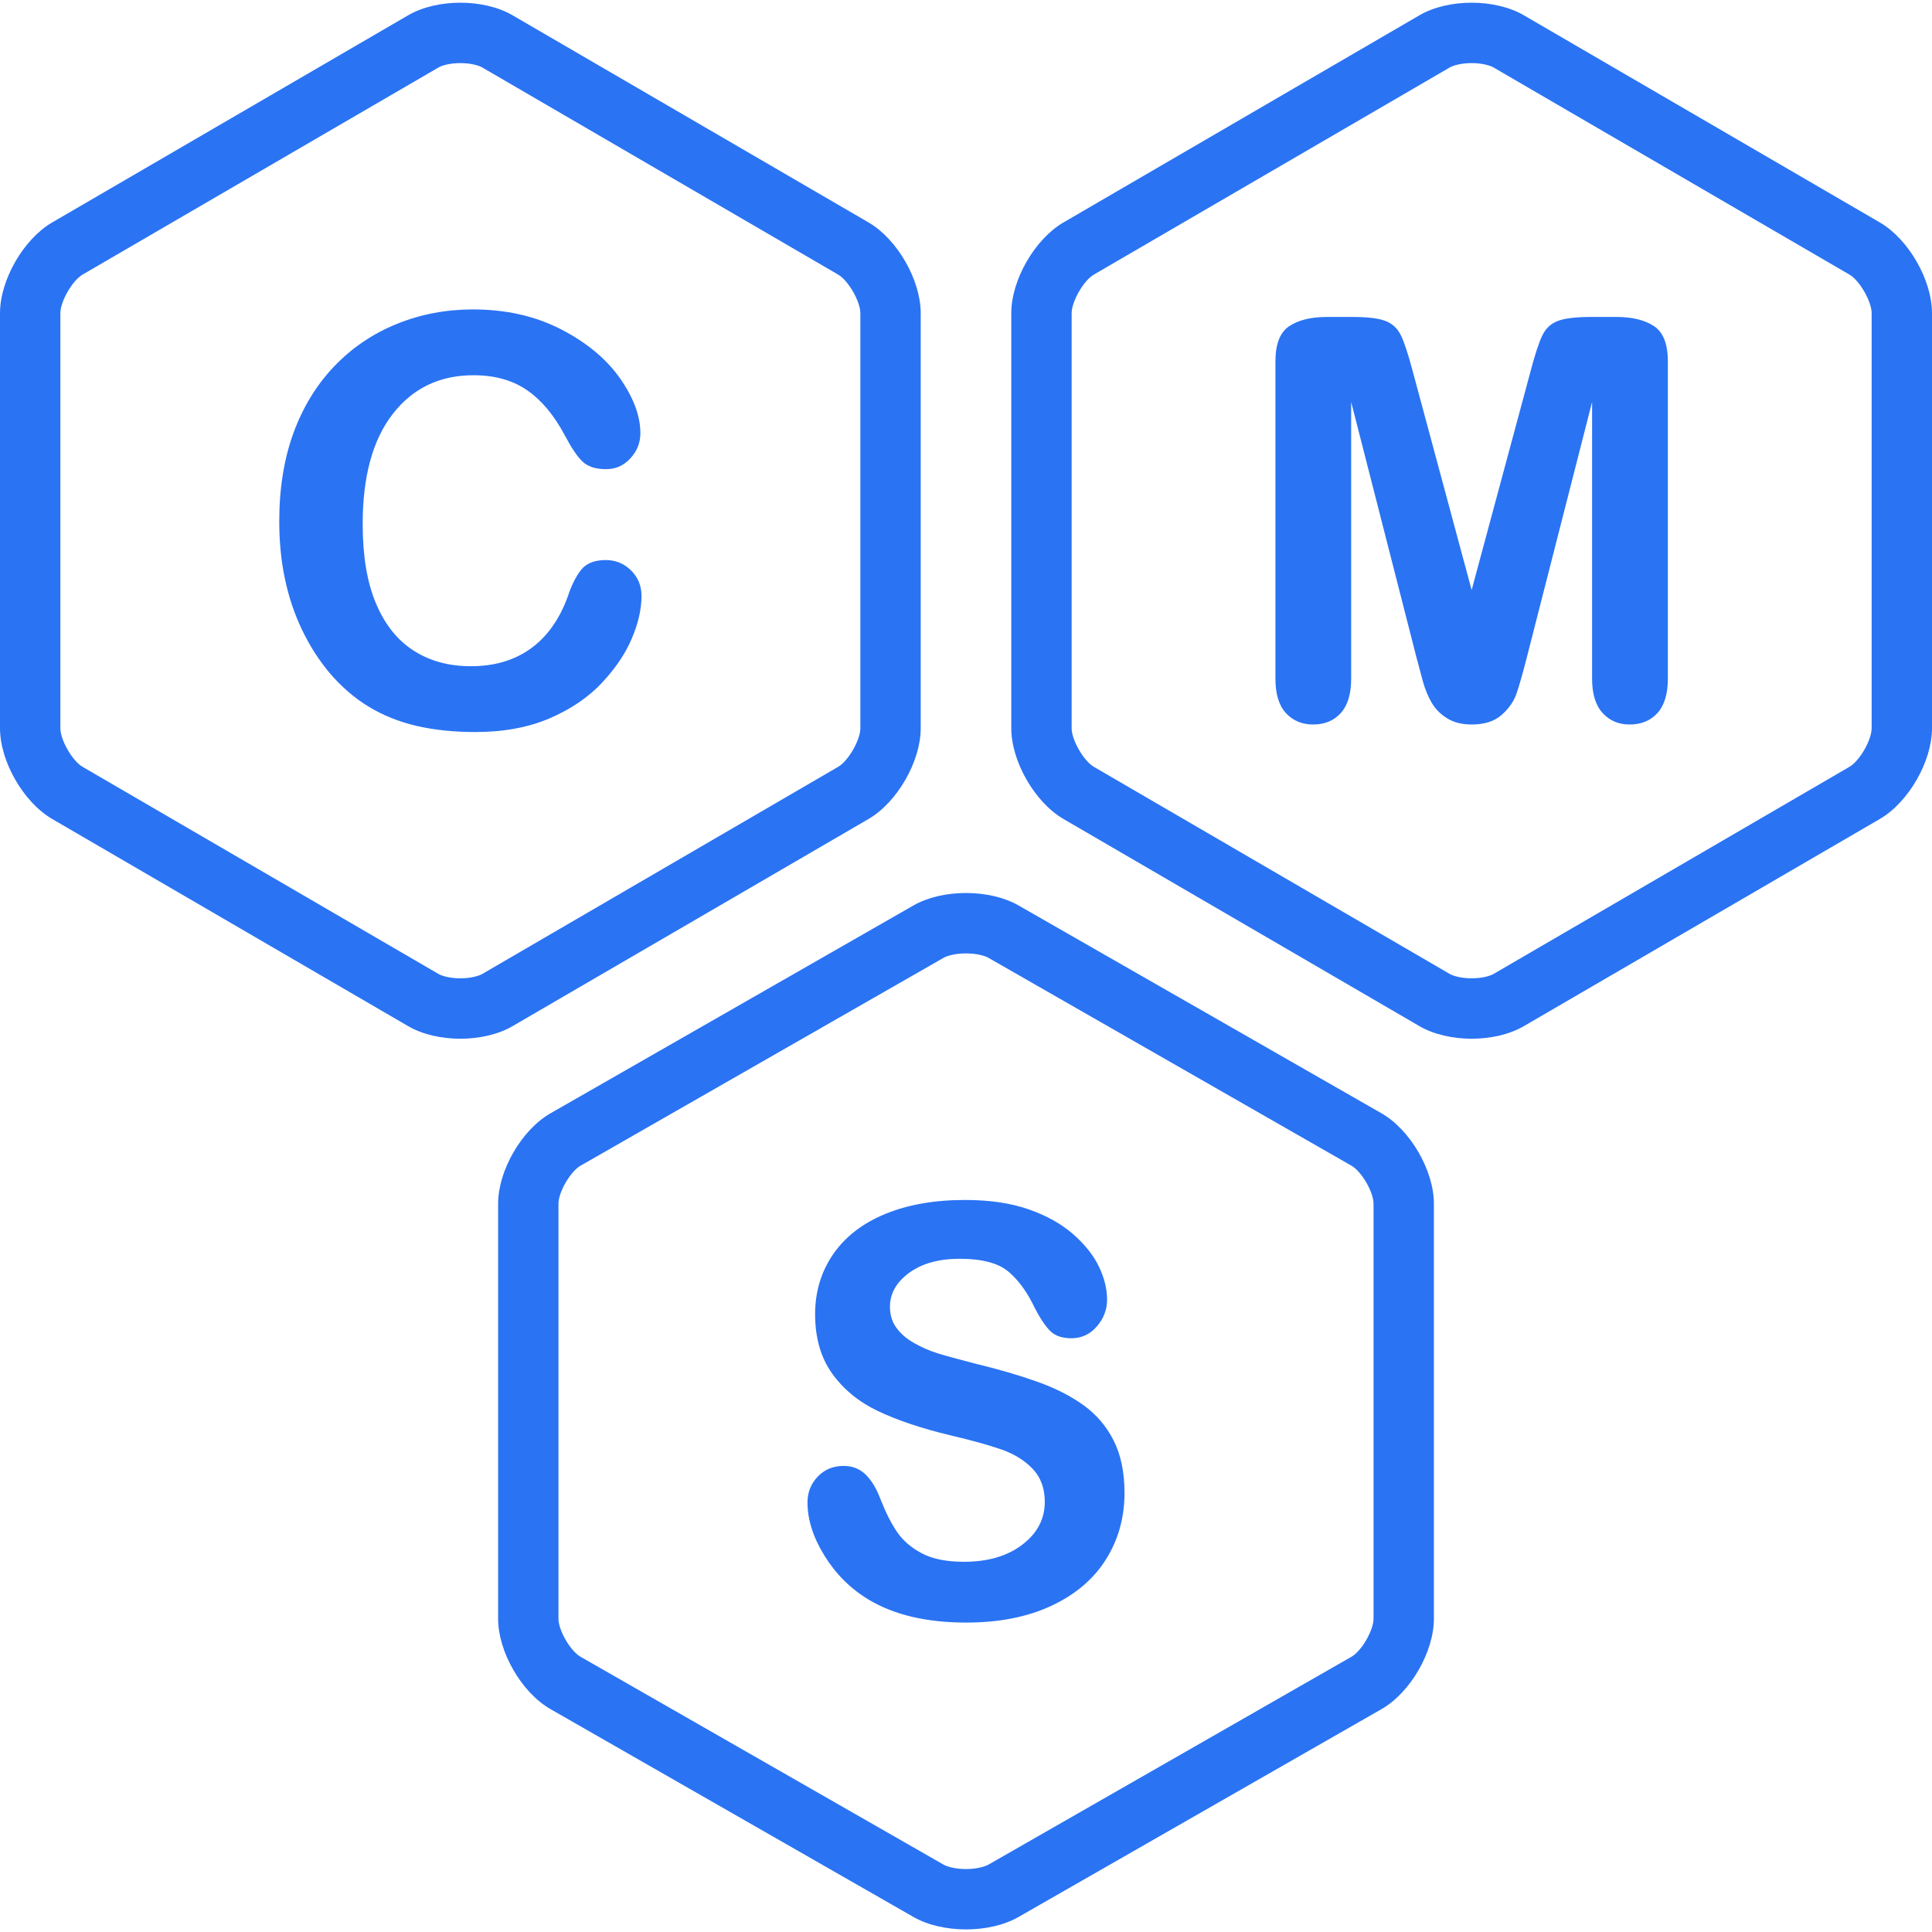
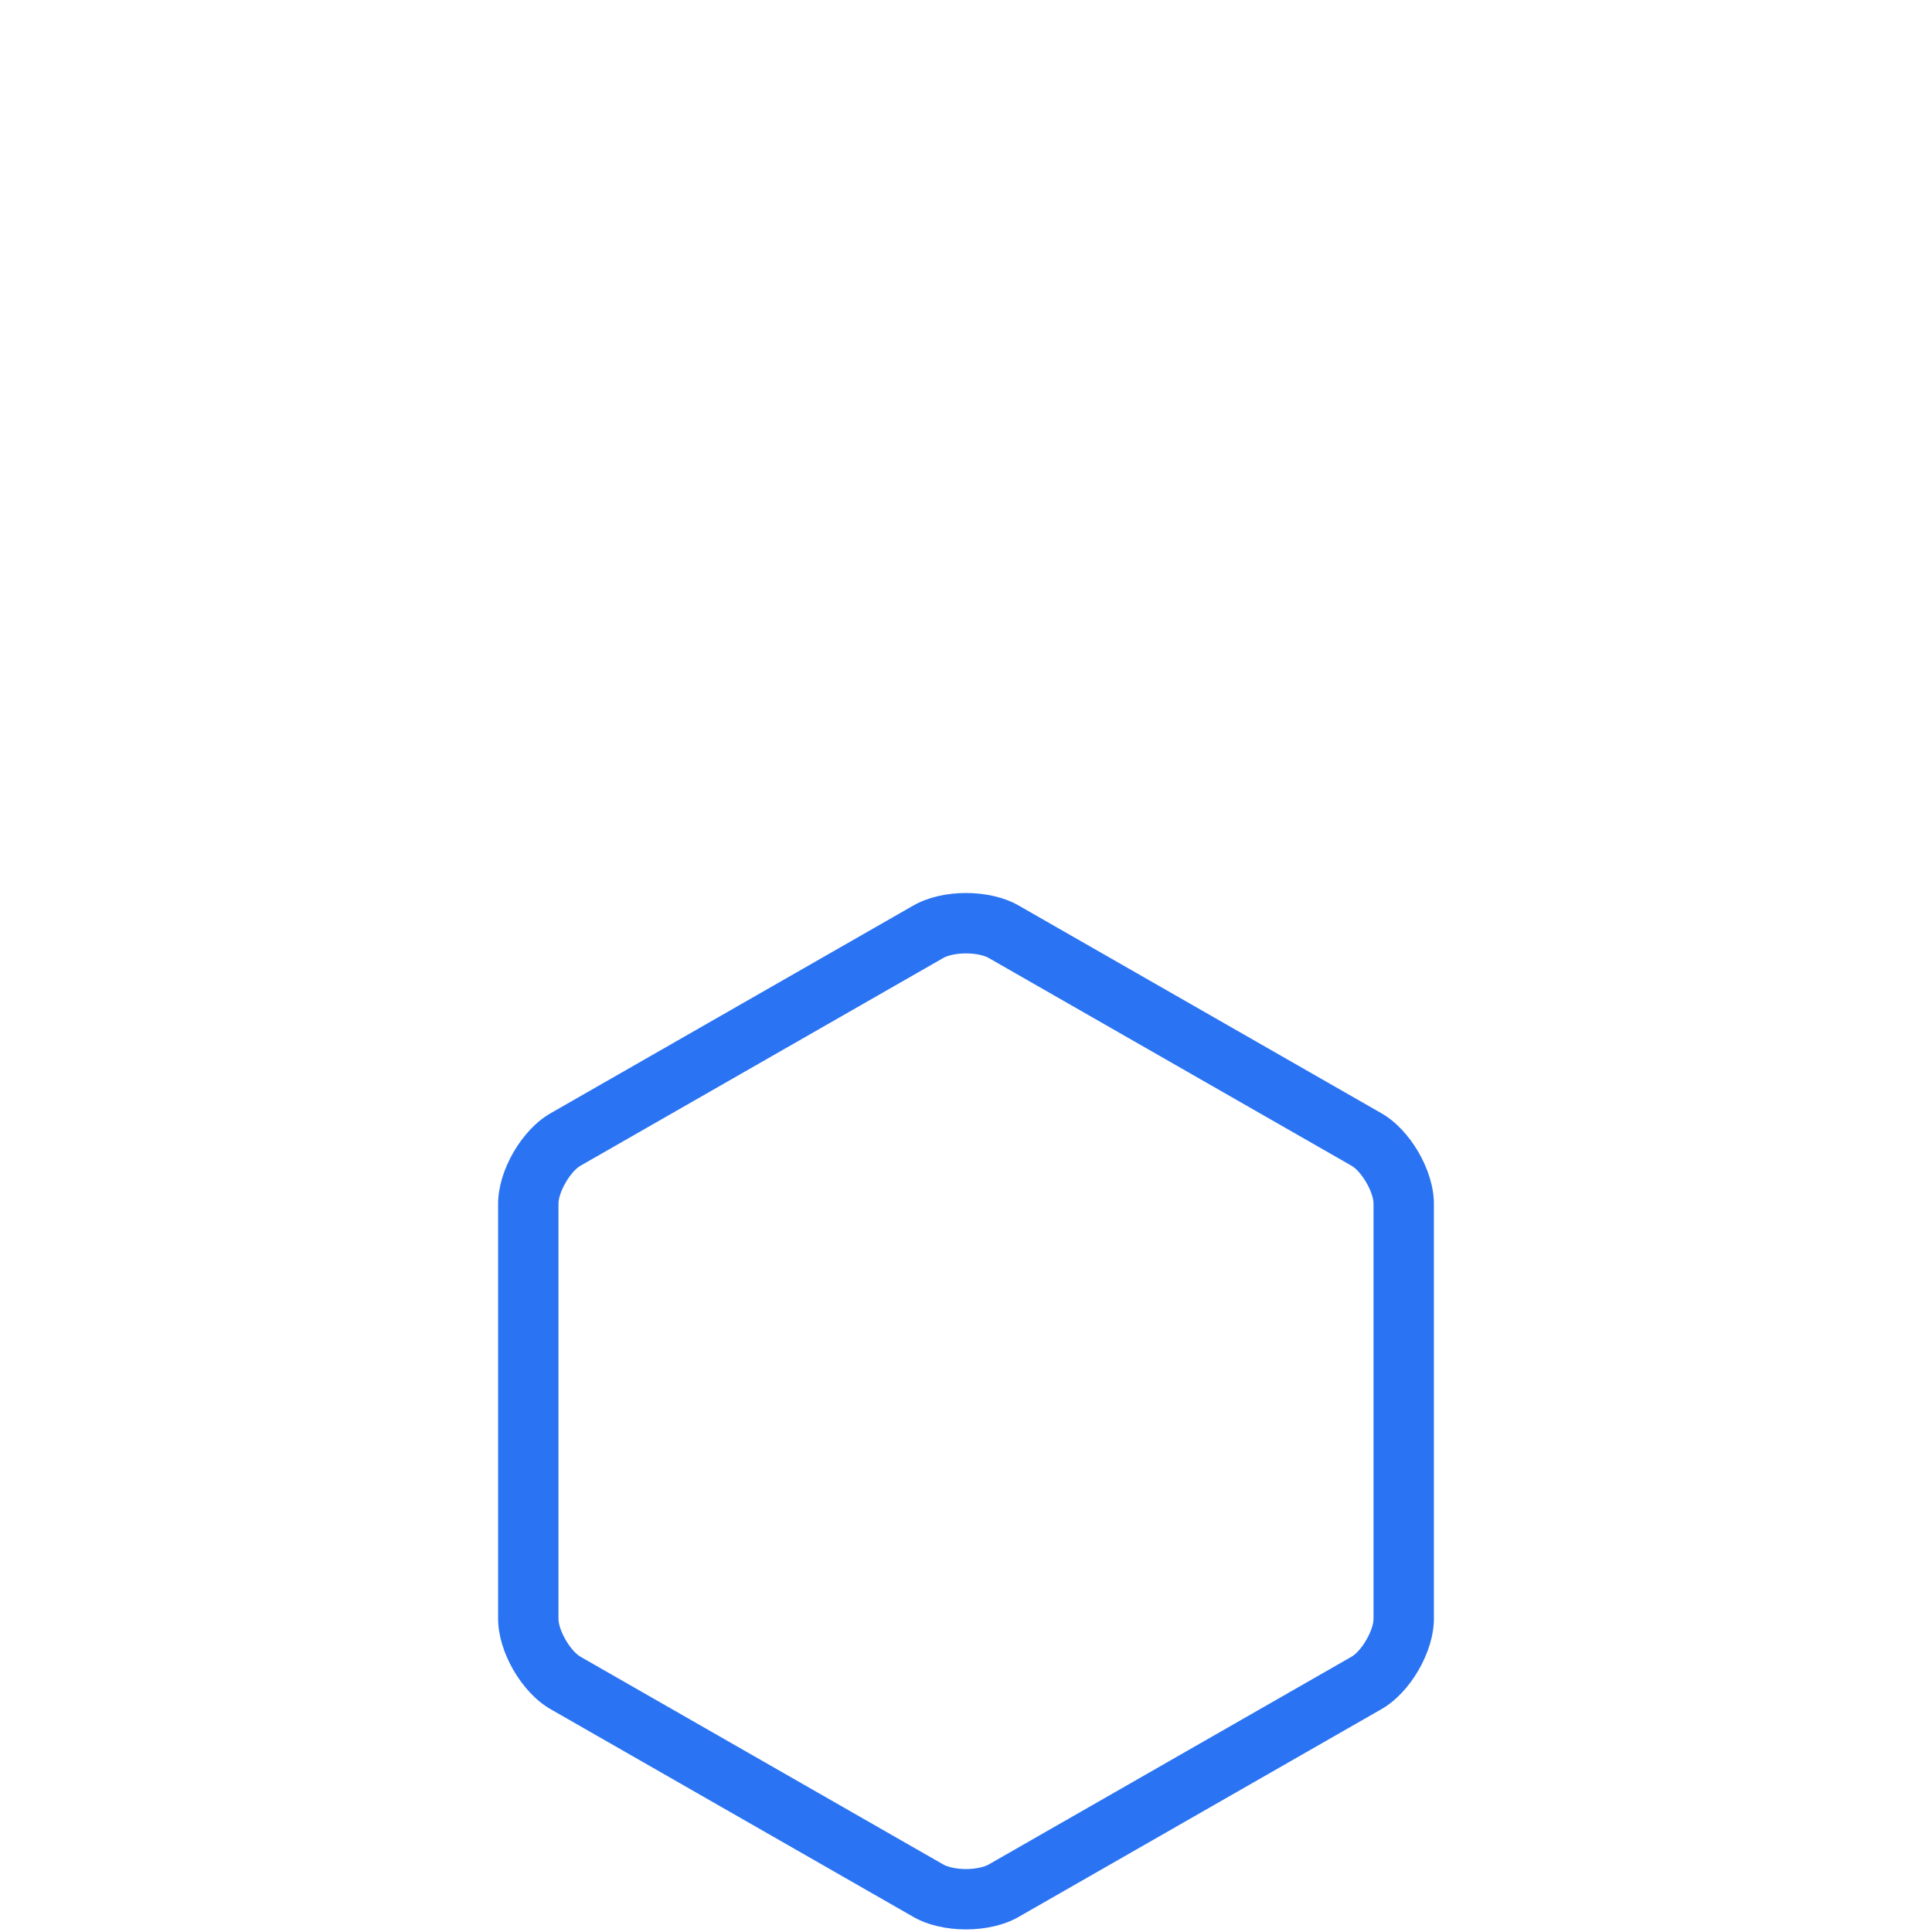
<svg xmlns="http://www.w3.org/2000/svg" width="50" height="50" viewBox="0 0 50 50" fill="none">
  <g clip-path="url(#clip0_1288_8904)">
-     <path d="M22.478 21.195C23.22 20.763 23.828 19.706 23.828 18.847V8.105C23.828 7.245 23.22 6.189 22.478 5.757L13.264 0.395C12.893 0.179 12.403 0.07 11.914 0.07C11.425 0.07 10.935 0.179 10.564 0.395L1.35 5.757C0.608 6.189 0 7.245 0 8.105V18.847C0 19.706 0.608 20.763 1.35 21.195L10.564 26.557C10.935 26.773 11.425 26.882 11.914 26.882C12.403 26.882 12.893 26.773 13.264 26.557L22.478 21.195ZM11.914 25.319C11.621 25.319 11.421 25.248 11.35 25.207L2.136 19.845C1.873 19.692 1.562 19.151 1.562 18.847V8.105C1.562 7.801 1.873 7.26 2.136 7.107L11.35 1.745C11.421 1.703 11.621 1.633 11.914 1.633C12.207 1.633 12.407 1.703 12.479 1.745L21.692 7.107C21.955 7.26 22.266 7.801 22.266 8.105V18.847C22.266 19.151 21.955 19.692 21.692 19.845L12.479 25.207C12.407 25.248 12.207 25.319 11.914 25.319Z" fill="#2A73F3" />
-     <path d="M48.65 5.757L39.436 0.395C39.065 0.179 38.575 0.07 38.086 0.07C37.596 0.07 37.107 0.179 36.736 0.395L27.522 5.757C26.78 6.189 26.172 7.245 26.172 8.105V18.847C26.172 19.706 26.78 20.763 27.522 21.195L36.736 26.557C37.107 26.773 37.596 26.882 38.086 26.882C38.575 26.882 39.065 26.773 39.436 26.557L48.65 21.195C49.392 20.763 50 19.706 50 18.847V8.105C50 7.245 49.392 6.189 48.65 5.757ZM48.438 18.847C48.438 19.151 48.127 19.692 47.864 19.845L38.651 25.207C38.579 25.248 38.379 25.319 38.086 25.319C37.793 25.319 37.593 25.248 37.521 25.207L28.308 19.845C28.045 19.692 27.734 19.151 27.734 18.847V8.105C27.734 7.801 28.045 7.26 28.308 7.107L37.521 1.745C37.593 1.703 37.793 1.633 38.086 1.633C38.379 1.633 38.579 1.703 38.651 1.745L47.864 7.107C48.127 7.26 48.438 7.801 48.438 8.105V18.847Z" fill="#2A73F3" />
    <path d="M35.753 28.812L26.356 23.431C25.983 23.218 25.492 23.111 25 23.111C24.508 23.111 24.017 23.218 23.644 23.431L14.247 28.812C13.501 29.239 12.891 30.292 12.891 31.151V41.893C12.891 42.753 13.501 43.805 14.247 44.232L23.644 49.613C24.017 49.826 24.508 49.933 25 49.933C25.492 49.933 25.983 49.826 26.356 49.613L35.753 44.232C36.499 43.805 37.109 42.753 37.109 41.893V31.151C37.109 30.292 36.499 29.239 35.753 28.812ZM35.547 41.893C35.547 42.194 35.238 42.727 34.977 42.876L25.58 48.257C25.481 48.313 25.263 48.371 25 48.371C24.737 48.371 24.519 48.313 24.42 48.257L15.023 42.876C14.762 42.727 14.453 42.194 14.453 41.893V31.151C14.453 30.851 14.762 30.318 15.023 30.169L24.42 24.788C24.519 24.731 24.737 24.674 25 24.674C25.263 24.674 25.481 24.731 25.58 24.788L34.977 30.169C35.238 30.318 35.547 30.851 35.547 31.151V41.893Z" fill="#2A73F3" />
-     <path d="M15.677 14.494C15.38 14.494 15.165 14.582 15.031 14.757C14.897 14.933 14.784 15.16 14.694 15.439C14.478 16.03 14.159 16.479 13.736 16.784C13.312 17.09 12.795 17.242 12.183 17.242C11.619 17.242 11.126 17.108 10.706 16.839C10.285 16.57 9.959 16.161 9.73 15.616C9.5 15.07 9.386 14.386 9.386 13.564C9.386 12.332 9.645 11.382 10.164 10.714C10.683 10.045 11.38 9.711 12.254 9.711C12.805 9.711 13.268 9.841 13.643 10.1C14.018 10.36 14.345 10.752 14.622 11.276C14.79 11.594 14.941 11.818 15.077 11.947C15.214 12.077 15.419 12.142 15.691 12.142C15.935 12.142 16.143 12.048 16.315 11.861C16.488 11.673 16.573 11.457 16.573 11.211C16.573 10.764 16.396 10.289 16.042 9.786C15.688 9.284 15.179 8.862 14.514 8.52C13.849 8.179 13.092 8.008 12.24 8.008C11.542 8.008 10.884 8.133 10.268 8.384C9.651 8.634 9.113 8.998 8.654 9.476C8.195 9.955 7.842 10.531 7.595 11.204C7.35 11.878 7.227 12.64 7.227 13.491C7.227 14.016 7.275 14.511 7.373 14.977C7.471 15.444 7.618 15.883 7.814 16.294C8.01 16.705 8.247 17.077 8.524 17.409C8.836 17.775 9.176 18.068 9.547 18.292C9.917 18.516 10.33 18.681 10.784 18.787C11.239 18.892 11.743 18.945 12.298 18.945C13.03 18.945 13.67 18.827 14.22 18.592C14.77 18.355 15.223 18.05 15.577 17.672C15.93 17.294 16.19 16.91 16.354 16.517C16.52 16.126 16.602 15.762 16.602 15.424C16.602 15.16 16.511 14.939 16.33 14.761C16.148 14.583 15.93 14.494 15.677 14.494Z" fill="#2A73F3" />
-     <path d="M42.805 8.44C42.566 8.282 42.242 8.203 41.835 8.203H41.174C40.777 8.203 40.488 8.238 40.309 8.309C40.129 8.379 39.997 8.507 39.91 8.691C39.824 8.875 39.726 9.174 39.616 9.589L38.086 15.27L36.556 9.589C36.446 9.174 36.348 8.875 36.261 8.691C36.175 8.507 36.042 8.379 35.863 8.309C35.683 8.238 35.395 8.203 34.998 8.203H34.337C33.93 8.203 33.606 8.282 33.367 8.44C33.128 8.598 33.008 8.903 33.008 9.356V17.562C33.008 17.963 33.099 18.261 33.281 18.457C33.463 18.652 33.697 18.75 33.985 18.75C34.282 18.75 34.52 18.652 34.7 18.453C34.879 18.255 34.968 17.958 34.968 17.562V10.403L36.657 17.01C36.714 17.227 36.77 17.436 36.825 17.636C36.88 17.837 36.956 18.019 37.051 18.185C37.148 18.35 37.281 18.485 37.454 18.591C37.626 18.697 37.837 18.75 38.086 18.75C38.416 18.75 38.675 18.668 38.862 18.502C39.048 18.338 39.176 18.155 39.246 17.955C39.315 17.754 39.405 17.44 39.515 17.01L41.203 10.403V17.562C41.203 17.958 41.294 18.255 41.476 18.453C41.658 18.652 41.89 18.75 42.173 18.75C42.474 18.75 42.715 18.652 42.895 18.453C43.074 18.255 43.164 17.958 43.164 17.562V9.356C43.164 8.903 43.044 8.598 42.805 8.44Z" fill="#2A73F3" />
-     <path d="M28.049 36.372C27.718 36.132 27.317 35.927 26.845 35.759C26.373 35.591 25.846 35.437 25.264 35.297C24.799 35.177 24.466 35.086 24.264 35.023C24.062 34.96 23.863 34.874 23.666 34.763C23.468 34.653 23.314 34.52 23.201 34.366C23.088 34.213 23.032 34.03 23.032 33.818C23.032 33.477 23.197 33.185 23.528 32.941C23.859 32.699 24.295 32.577 24.834 32.577C25.417 32.577 25.839 32.689 26.102 32.913C26.365 33.136 26.59 33.448 26.778 33.847C26.923 34.126 27.058 34.327 27.183 34.449C27.308 34.572 27.489 34.634 27.729 34.634C27.991 34.634 28.211 34.531 28.387 34.327C28.563 34.123 28.651 33.893 28.651 33.638C28.651 33.359 28.581 33.073 28.44 32.78C28.299 32.486 28.076 32.206 27.771 31.939C27.465 31.672 27.082 31.457 26.619 31.297C26.157 31.136 25.609 31.055 24.975 31.055C24.182 31.055 23.492 31.176 22.905 31.419C22.318 31.662 21.87 32.01 21.56 32.462C21.25 32.914 21.095 33.431 21.095 34.013C21.095 34.624 21.242 35.135 21.535 35.546C21.829 35.957 22.226 36.282 22.726 36.52C23.226 36.758 23.846 36.966 24.588 37.144C25.142 37.274 25.584 37.397 25.916 37.512C26.246 37.627 26.516 37.795 26.725 38.013C26.934 38.232 27.039 38.517 27.039 38.868C27.039 39.311 26.845 39.68 26.458 39.975C26.07 40.272 25.567 40.419 24.947 40.419C24.496 40.419 24.133 40.346 23.856 40.199C23.579 40.053 23.364 39.867 23.211 39.64C23.059 39.414 22.917 39.133 22.786 38.796C22.678 38.512 22.547 38.298 22.395 38.154C22.242 38.01 22.055 37.938 21.835 37.938C21.563 37.938 21.339 38.03 21.162 38.215C20.986 38.4 20.898 38.623 20.898 38.883C20.898 39.33 21.045 39.79 21.339 40.264C21.632 40.738 22.013 41.117 22.483 41.4C23.145 41.795 23.985 41.992 25.004 41.992C25.853 41.992 26.588 41.848 27.207 41.559C27.827 41.27 28.298 40.871 28.619 40.362C28.941 39.851 29.102 39.277 29.102 38.638C29.102 38.103 29.009 37.653 28.823 37.285C28.638 36.916 28.38 36.613 28.049 36.372Z" fill="#2A73F3" />
  </g>
  <defs>
    <clipPath id="clip0_1288_8904">
      <rect width="50" height="50" fill="white" />
    </clipPath>
  </defs>
</svg>